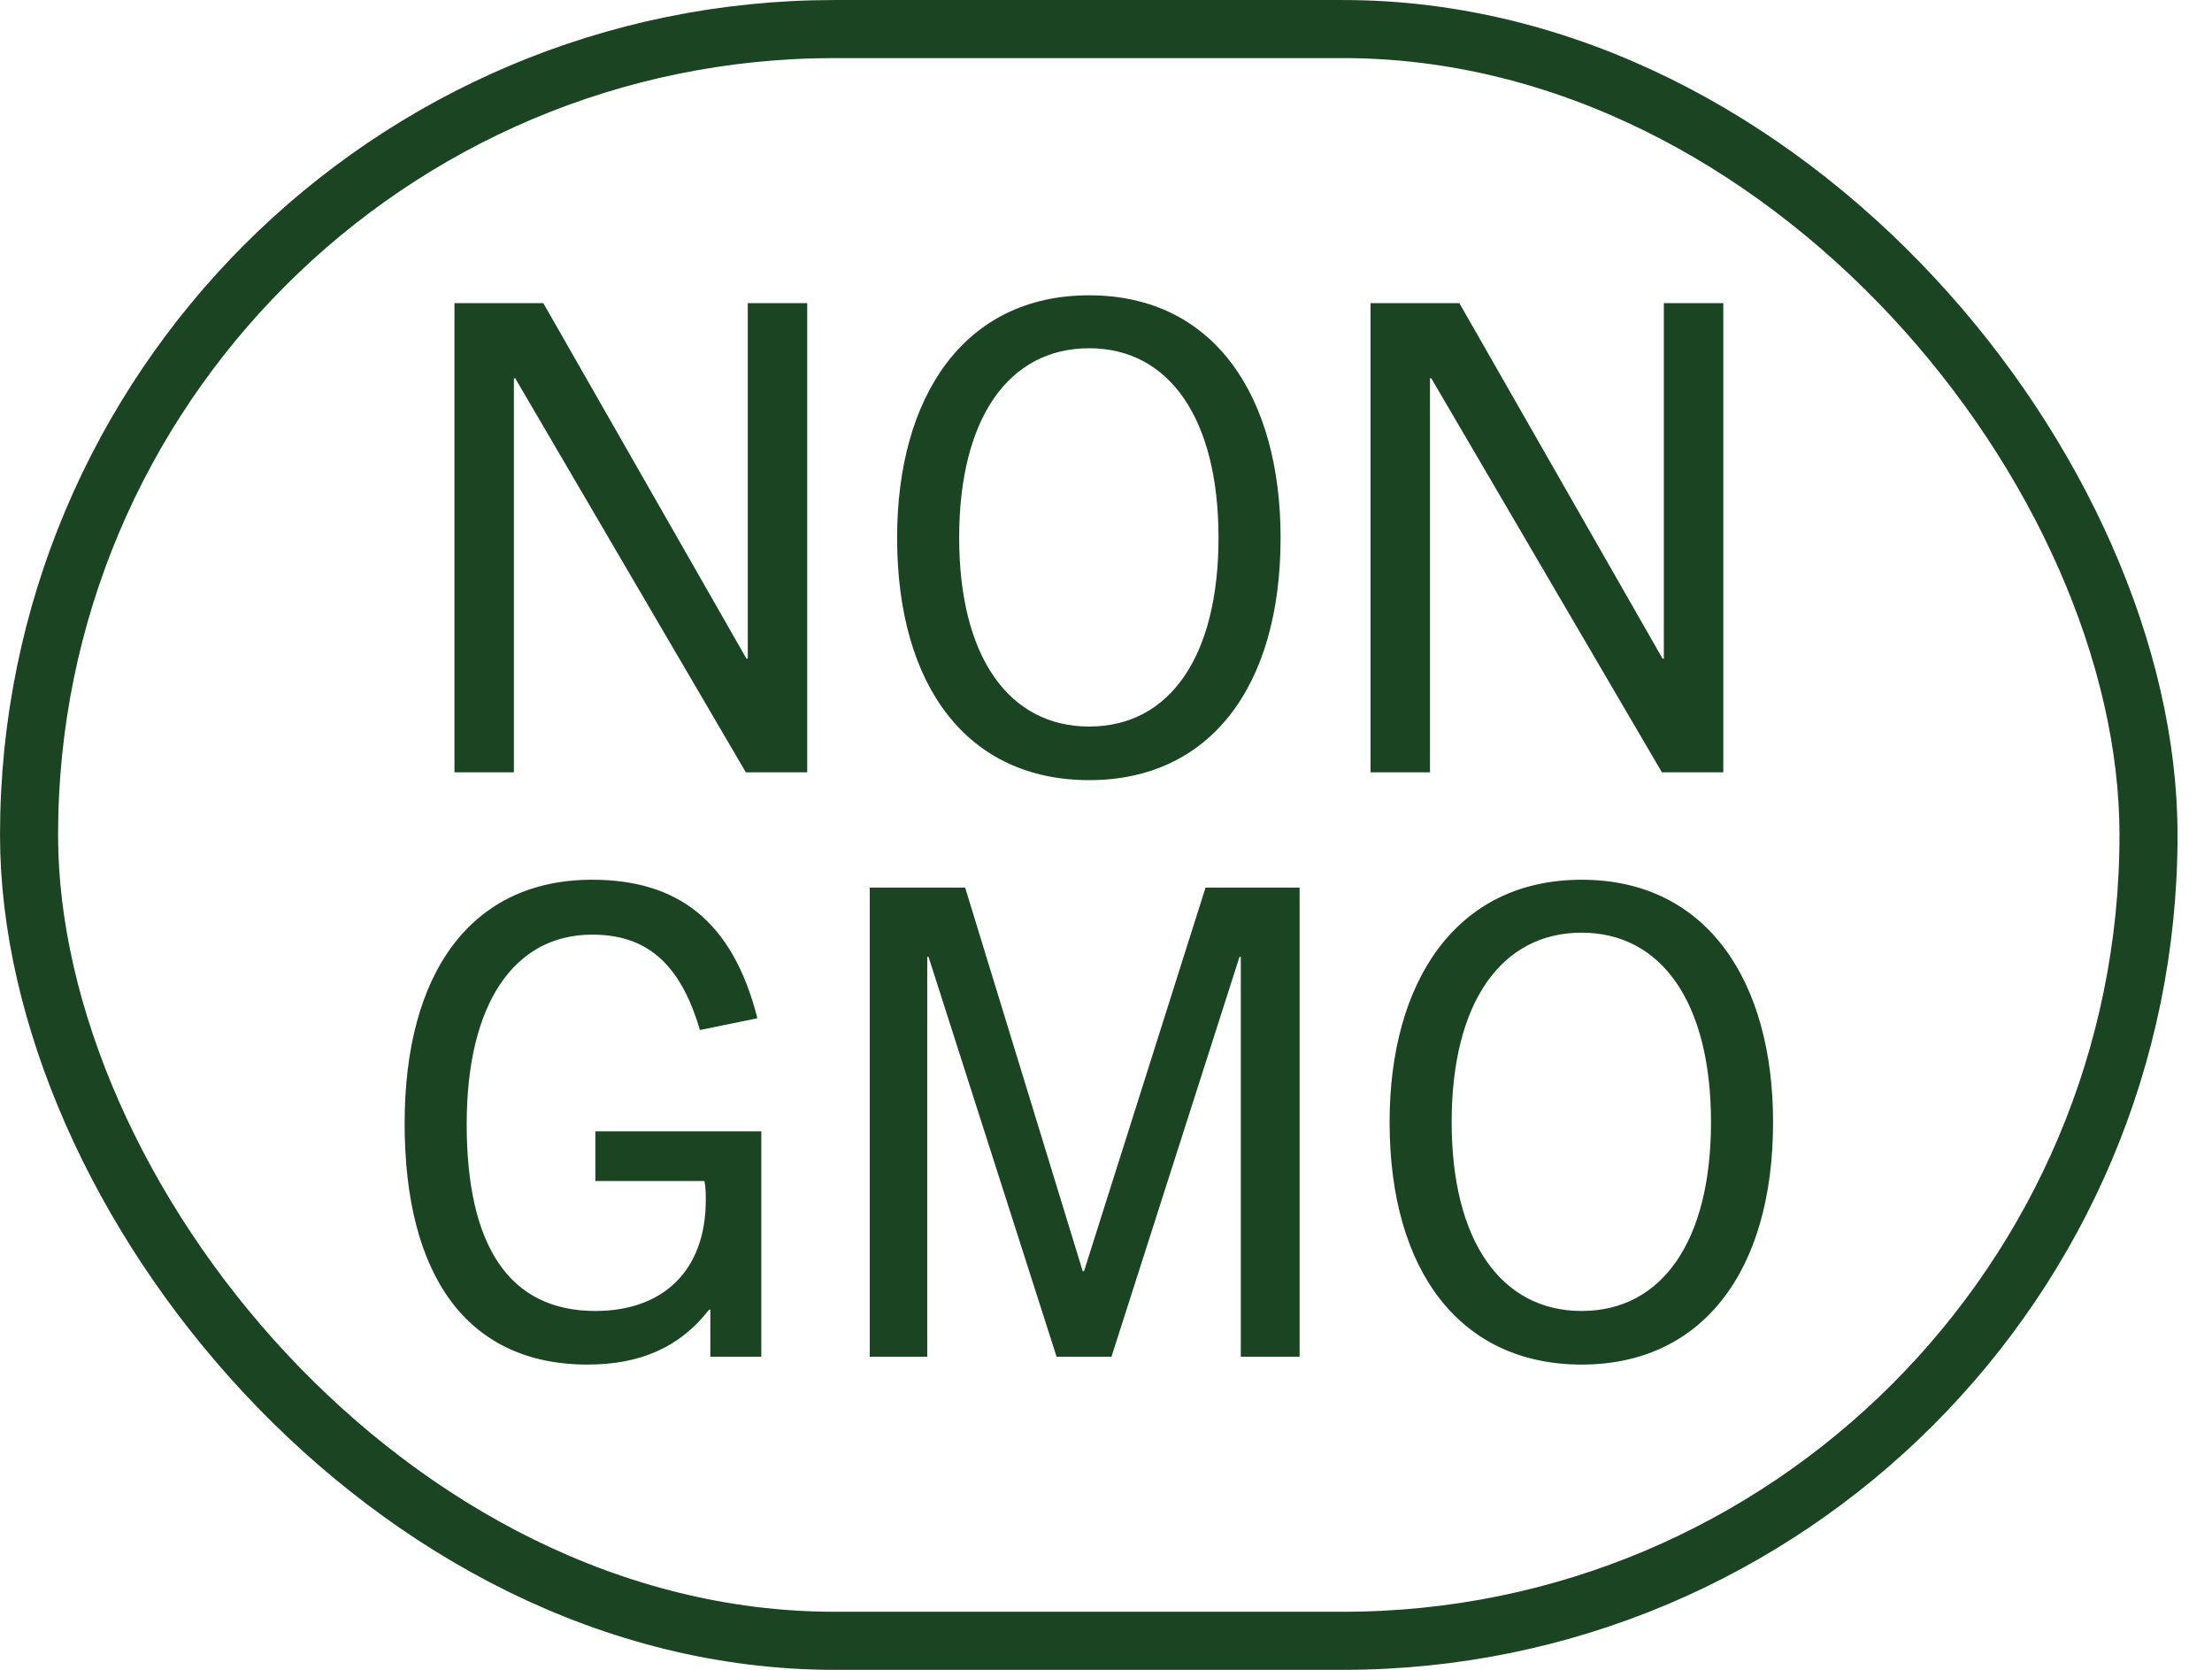
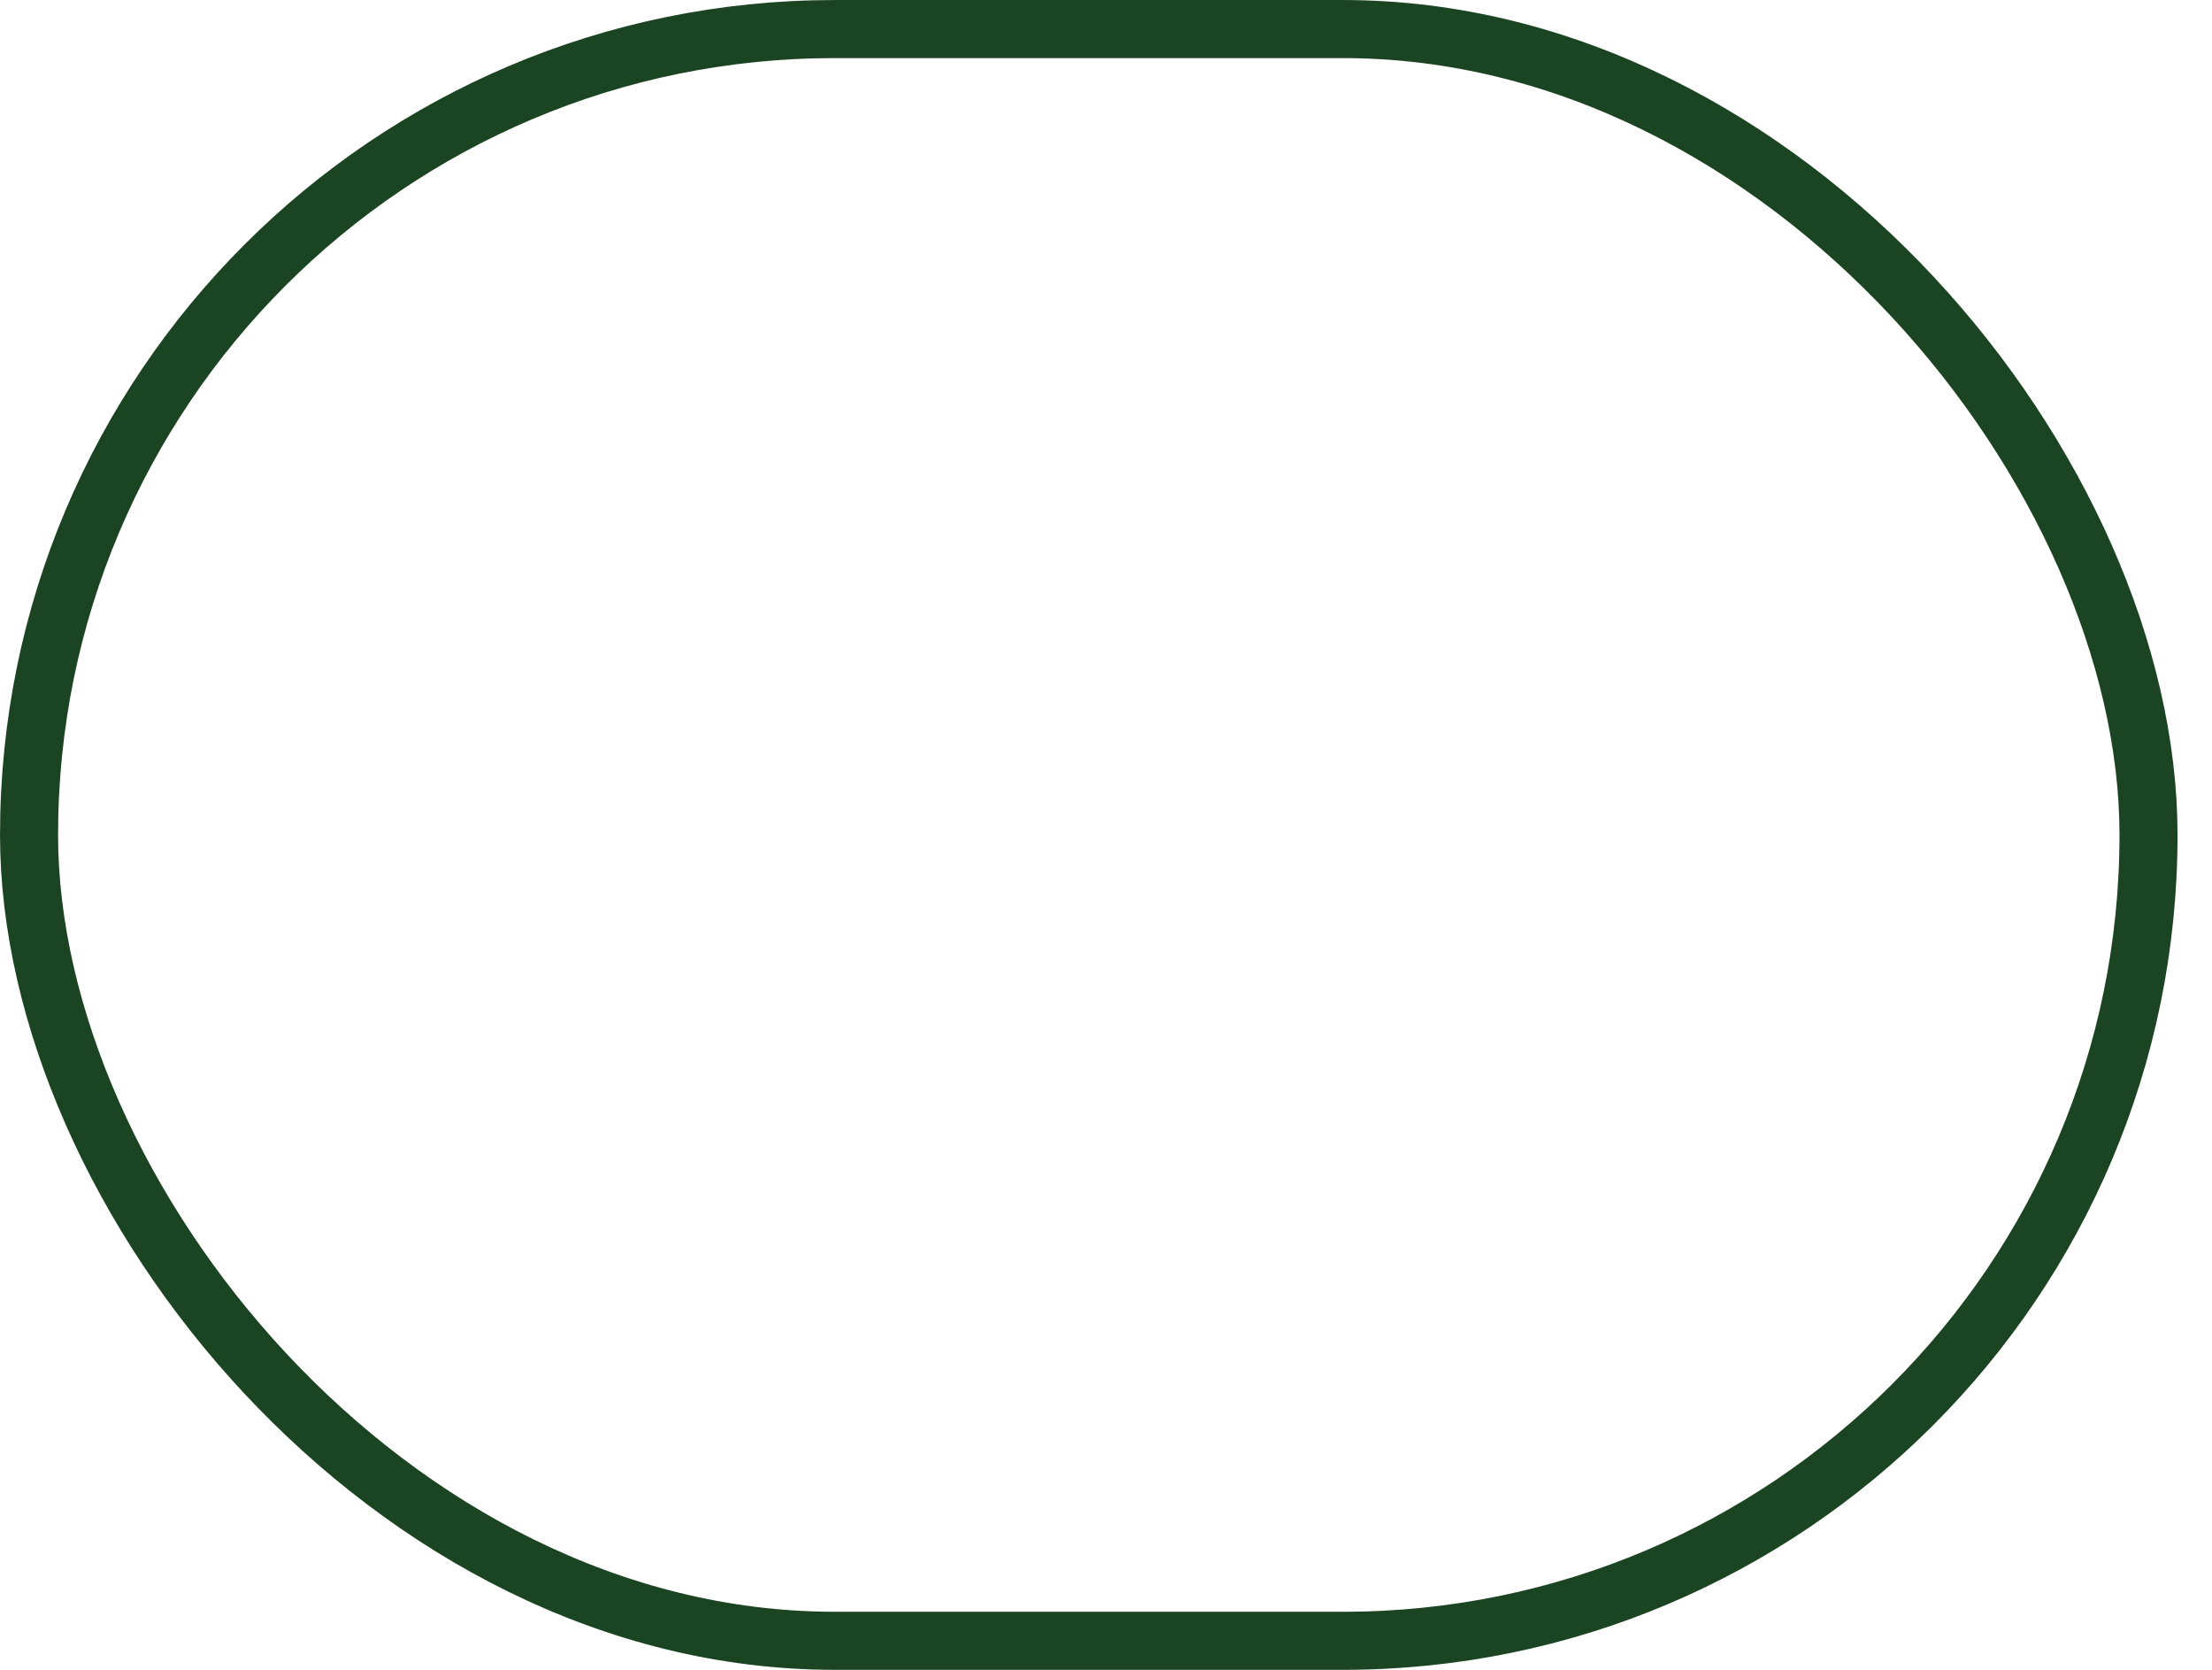
<svg xmlns="http://www.w3.org/2000/svg" fill="none" viewBox="0 0 53 40" height="40" width="53">
  <rect stroke-width="1.391" stroke="#1B4422" rx="19.304" height="38.609" width="50.783" y="0.696" x="0.696" />
-   <path fill="#1B4422" d="M19.341 18.5H17.87L12.345 9.062H12.313V18.5H10.889V7.262H13.018L17.885 15.777H17.917V7.262H19.341V18.5ZM26.097 18.688C23.201 18.688 21.495 16.465 21.495 12.881C21.495 9.531 23.076 7.074 26.097 7.074C29.118 7.074 30.683 9.531 30.683 12.881C30.683 16.465 28.977 18.688 26.097 18.688ZM26.097 17.404C28.022 17.404 29.196 15.73 29.196 12.881C29.196 10.017 28.007 8.342 26.097 8.342C24.172 8.342 22.982 10.017 22.982 12.881C22.982 15.73 24.172 17.404 26.097 17.404ZM41.291 18.5H39.819L34.294 9.062H34.263V18.5H32.839V7.262H34.967L39.835 15.777H39.866V7.262H41.291V18.5ZM18.241 32.5H17.02V31.373H16.989C16.285 32.281 15.33 32.688 14.078 32.688C11.182 32.688 9.695 30.544 9.695 26.912C9.695 23.297 11.291 21.074 14.187 21.074C16.222 21.074 17.552 22.044 18.147 24.392L16.77 24.674C16.285 23.015 15.439 22.389 14.187 22.389C12.325 22.389 11.182 24.032 11.182 26.928C11.182 29.823 12.184 31.404 14.265 31.404C15.893 31.404 16.911 30.434 16.911 28.744C16.911 28.618 16.911 28.462 16.879 28.29H14.265V27.1H18.241V32.5ZM31.139 32.5H29.73V22.921H29.699L26.631 32.5H25.316L22.248 22.921H22.217V32.5H20.84V21.262H23.125L25.942 30.45H25.974L28.885 21.262H31.139V32.5ZM37.897 32.688C35.002 32.688 33.295 30.465 33.295 26.881C33.295 23.531 34.876 21.074 37.897 21.074C40.918 21.074 42.483 23.531 42.483 26.881C42.483 30.465 40.777 32.688 37.897 32.688ZM37.897 31.404C39.822 31.404 40.996 29.73 40.996 26.881C40.996 24.017 39.807 22.342 37.897 22.342C35.972 22.342 34.782 24.017 34.782 26.881C34.782 29.73 35.972 31.404 37.897 31.404Z" />
</svg>